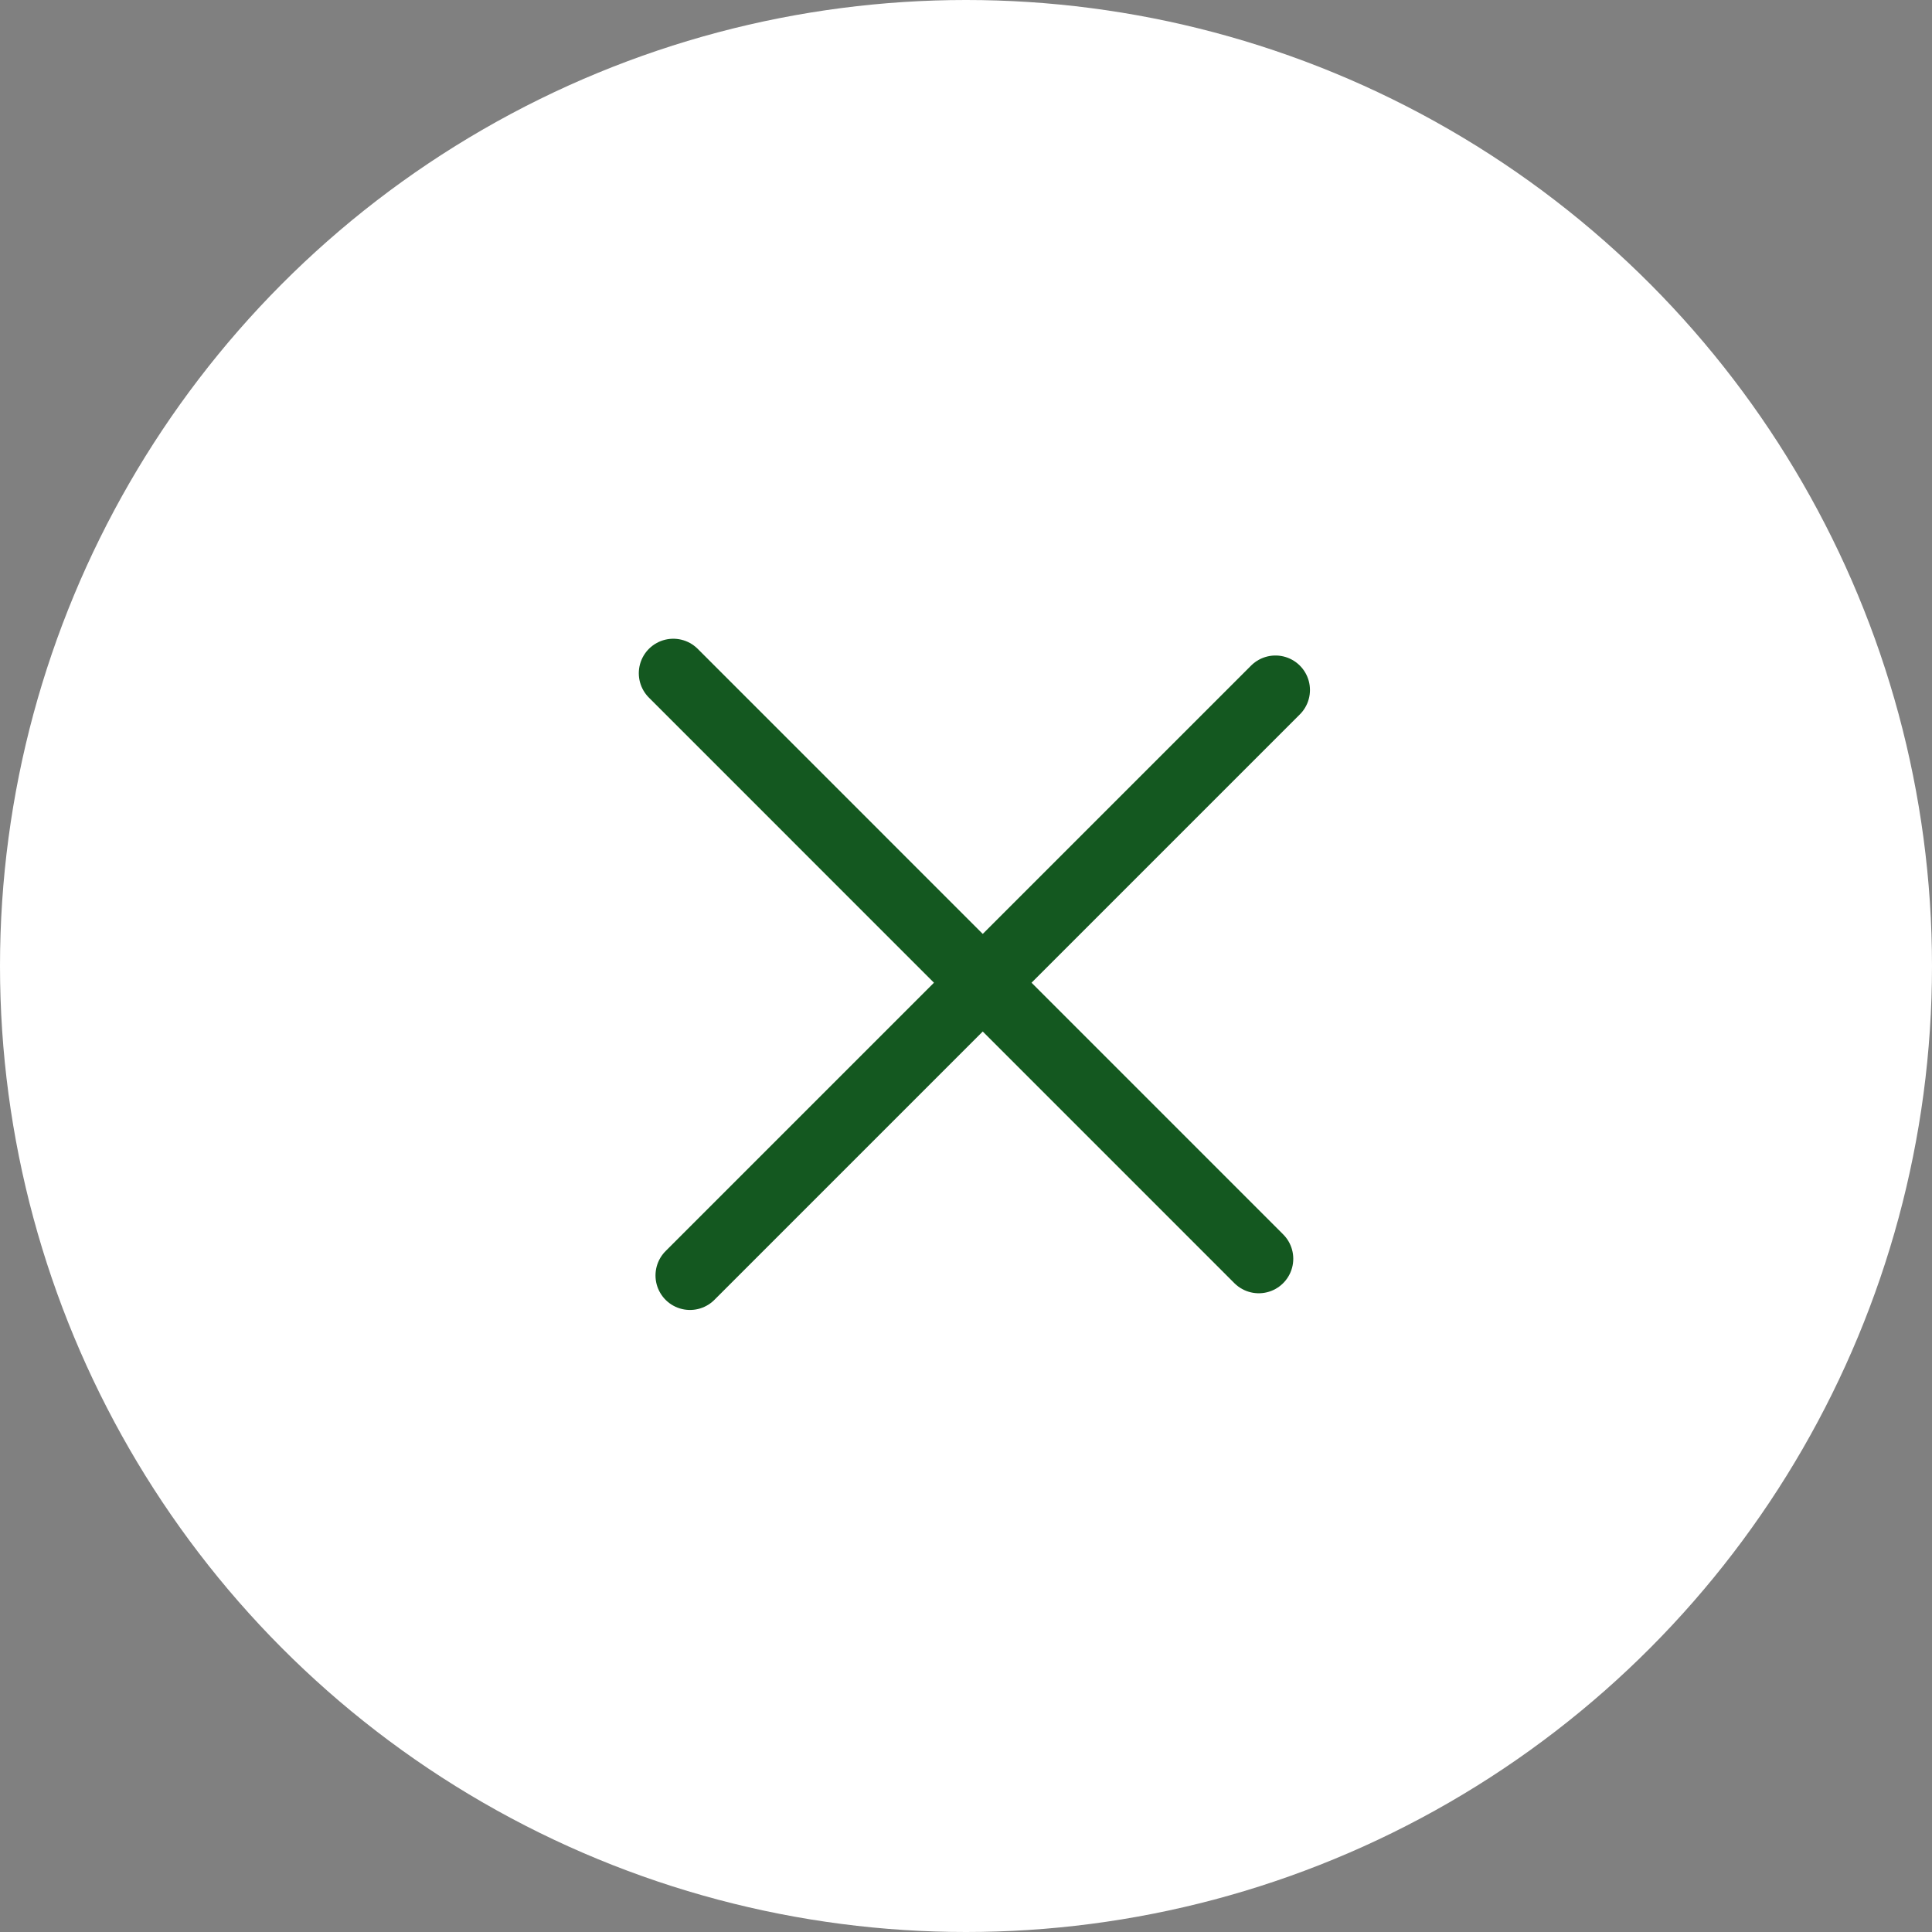
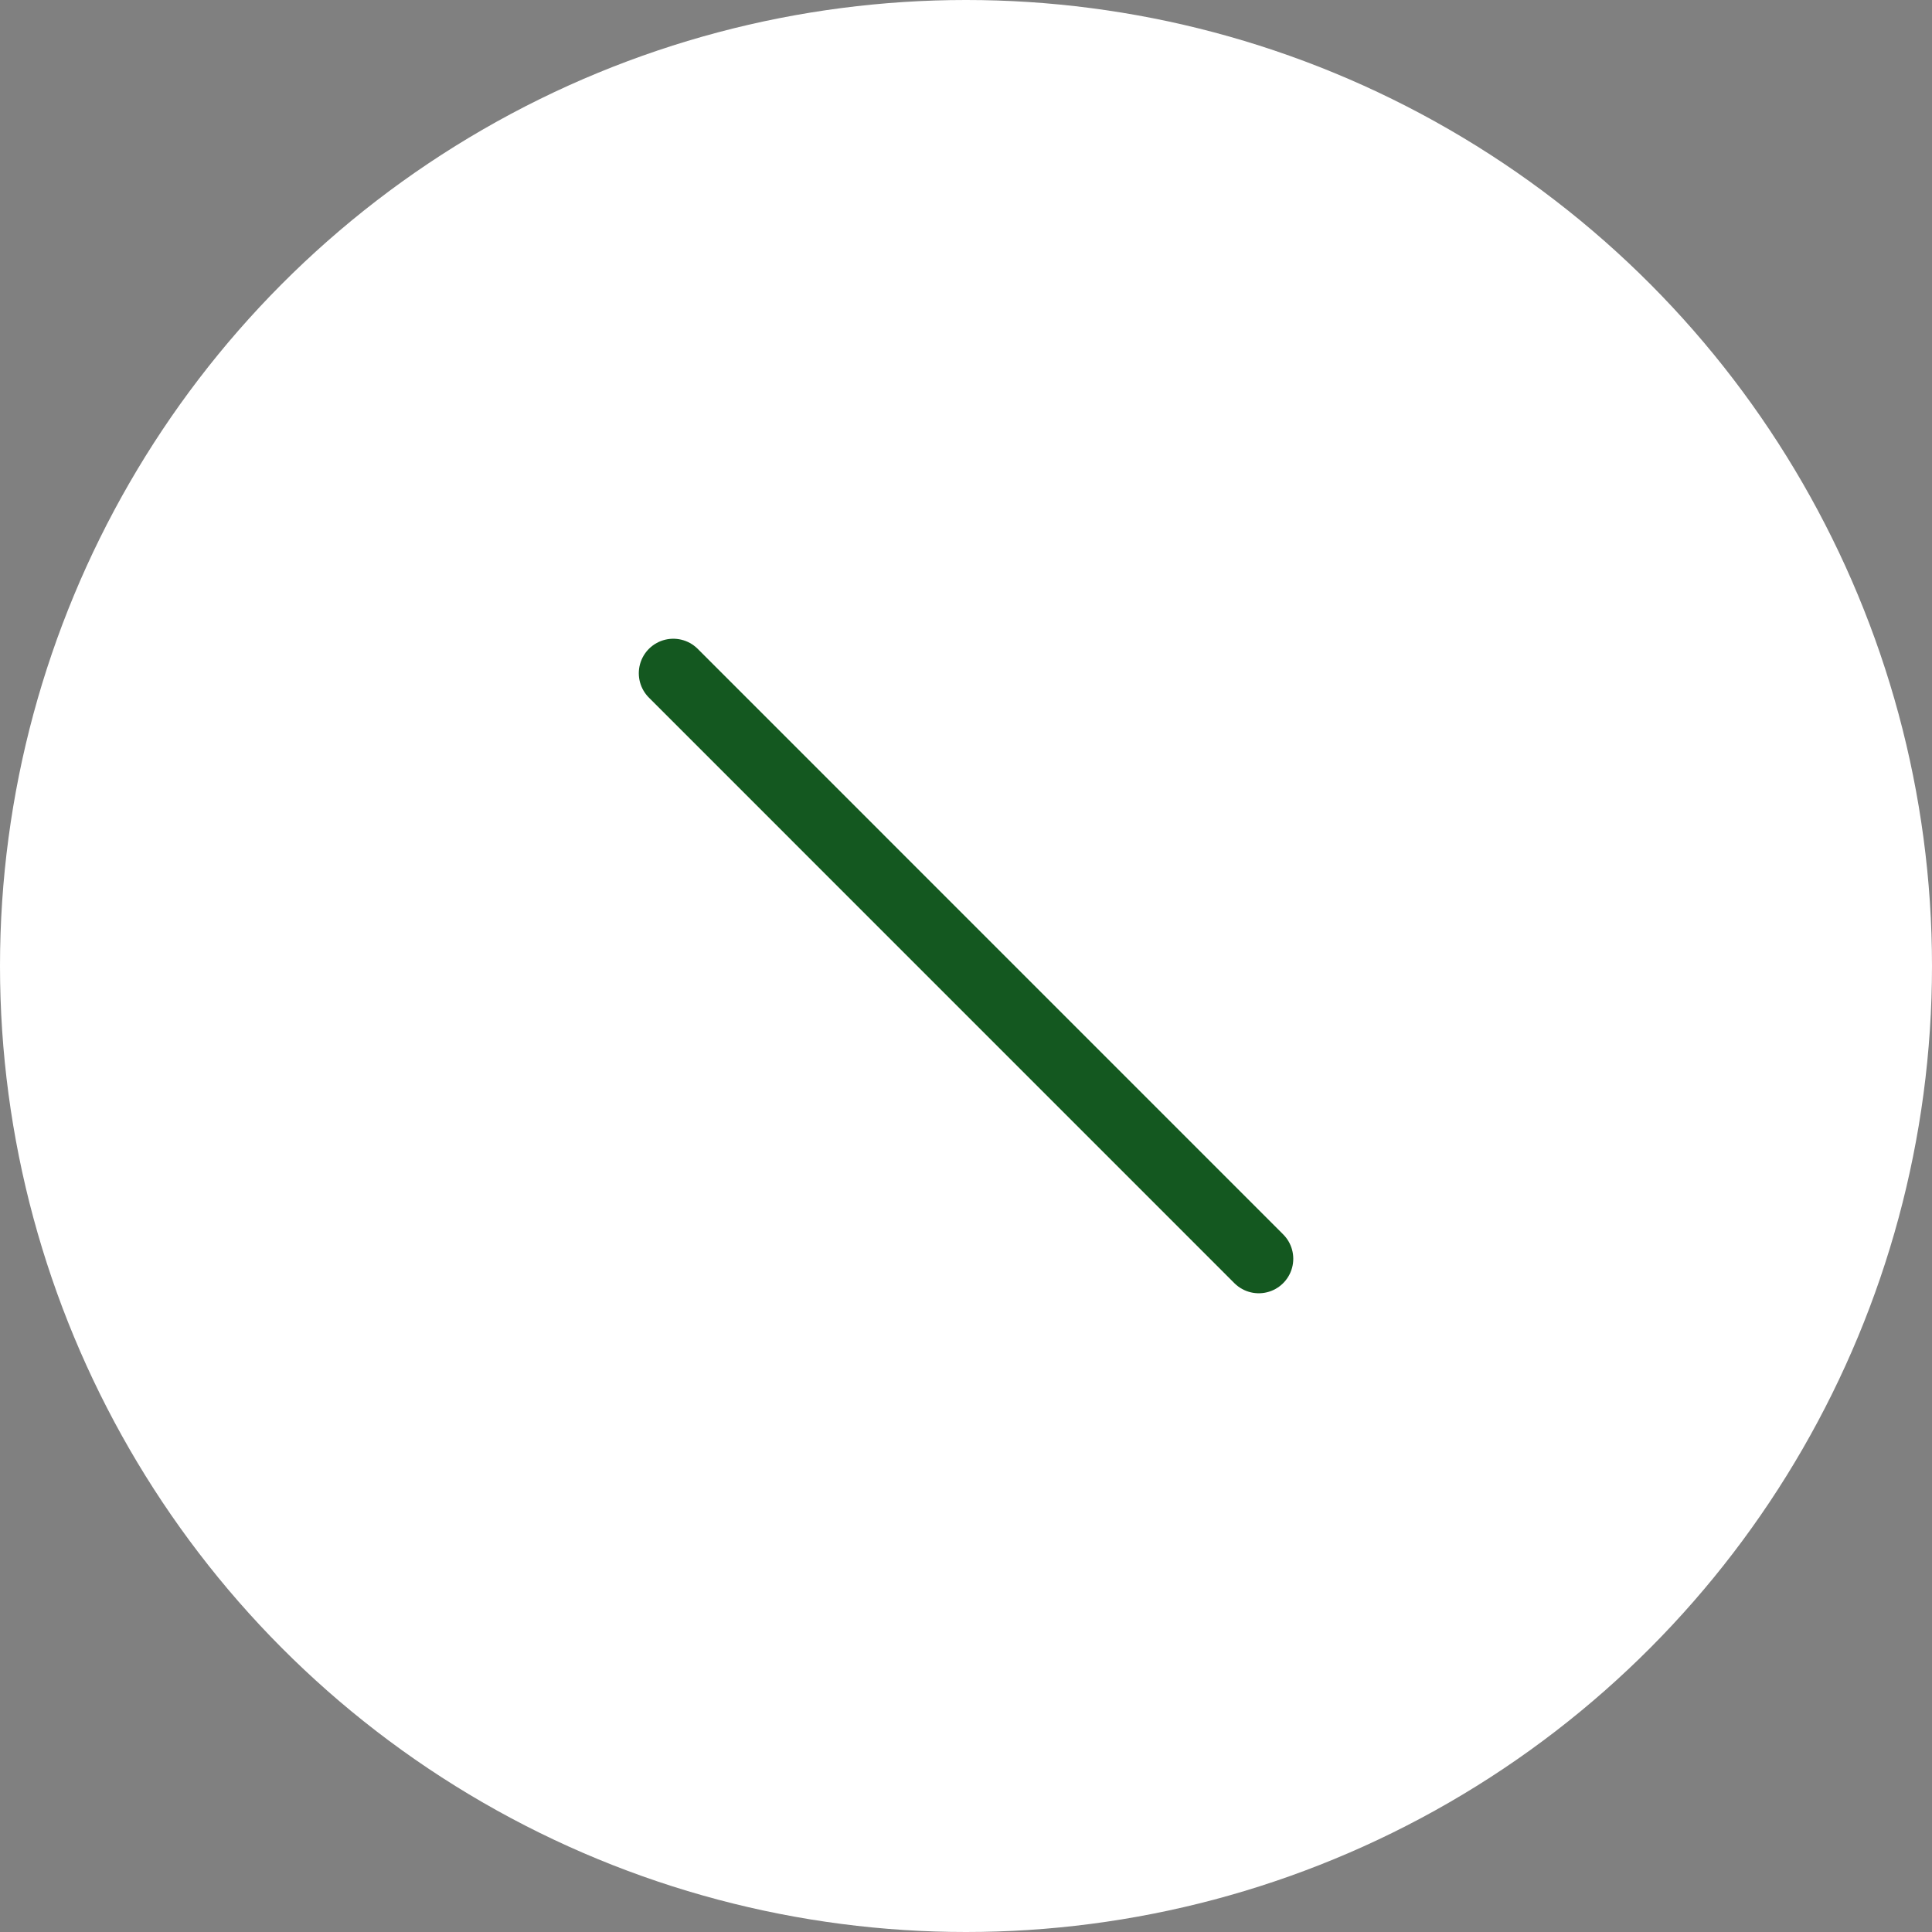
<svg xmlns="http://www.w3.org/2000/svg" width="28" height="28" viewBox="0 0 28 28" fill="none">
  <rect x="0" y="0" width="28" height="28" fill="#808080" stroke="none" />
  <circle cx="14" cy="14" r="14" fill="white" />
  <path d="M9.758 9.757L18.243 18.243" stroke="#145820" stroke-linecap="round" />
-   <path d="M10 18.485L18.485 10" stroke="#145820" stroke-linecap="round" />
</svg>